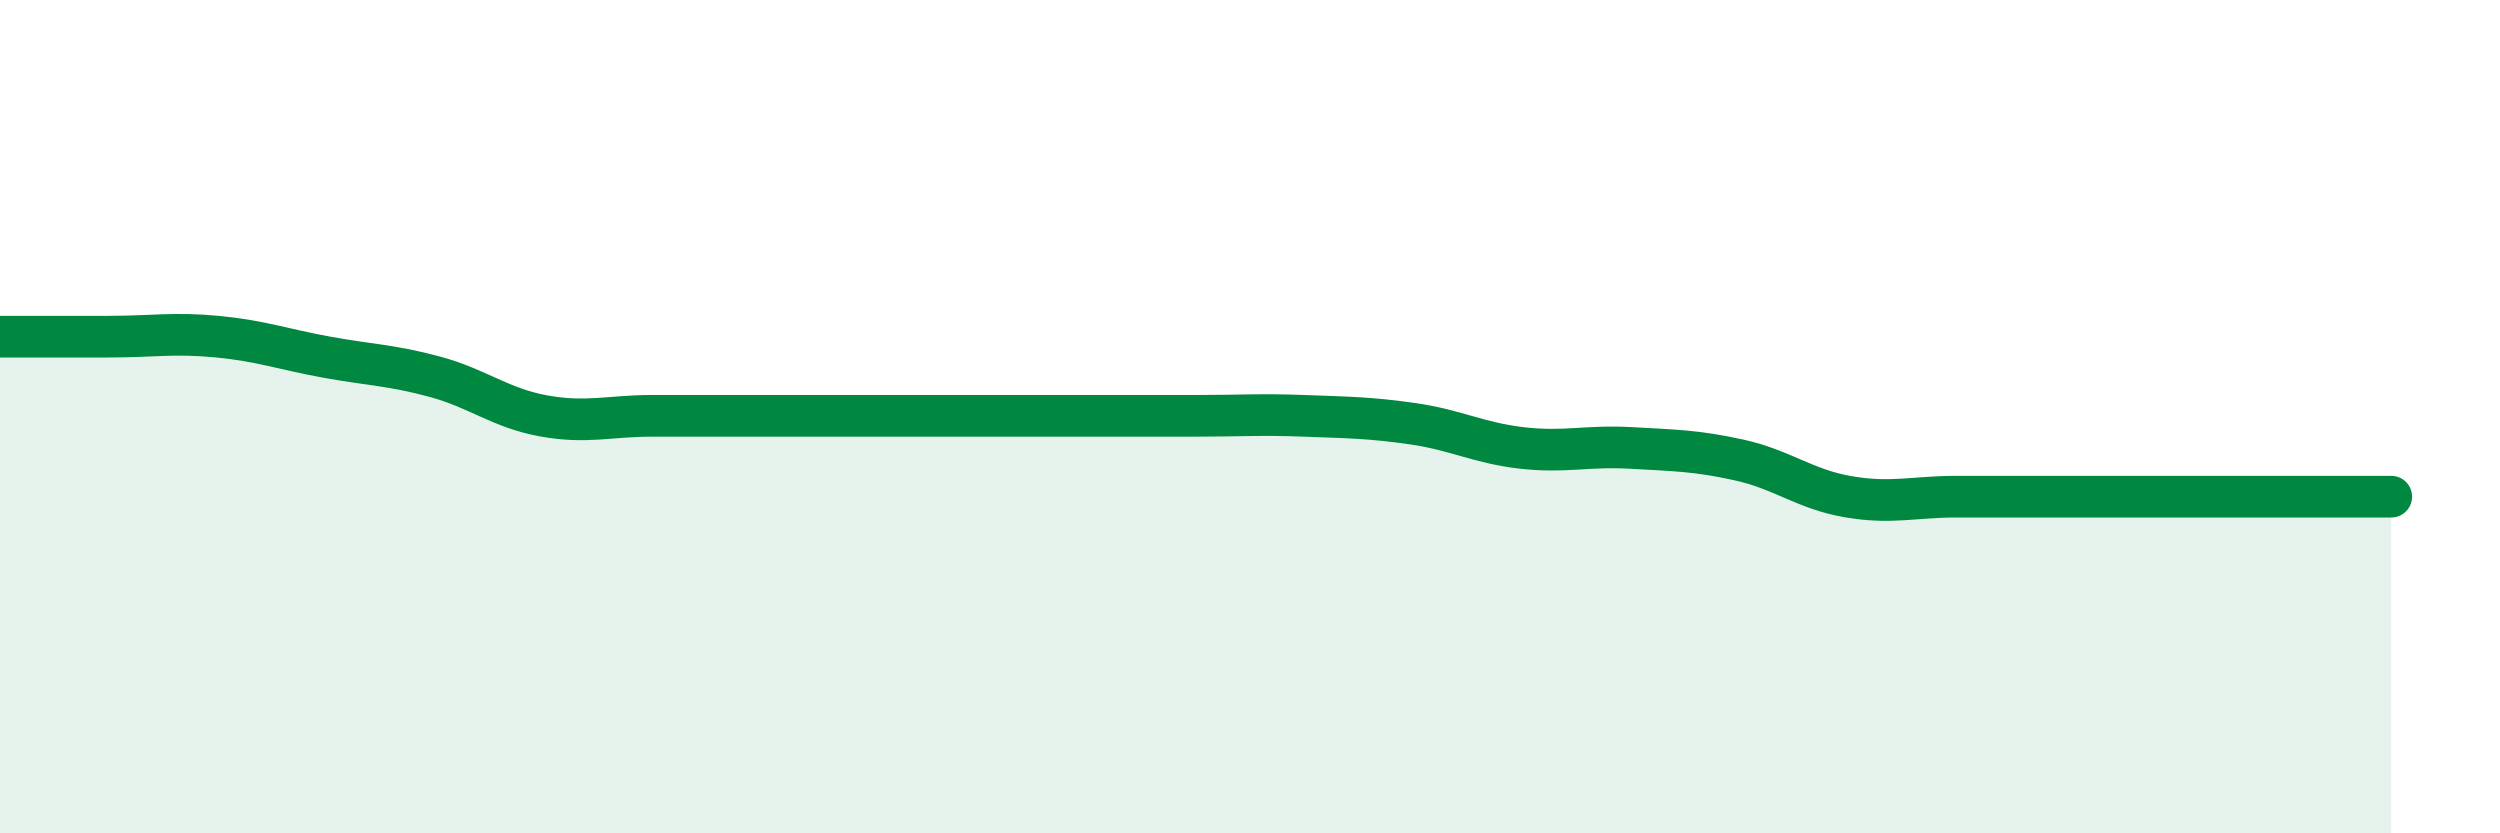
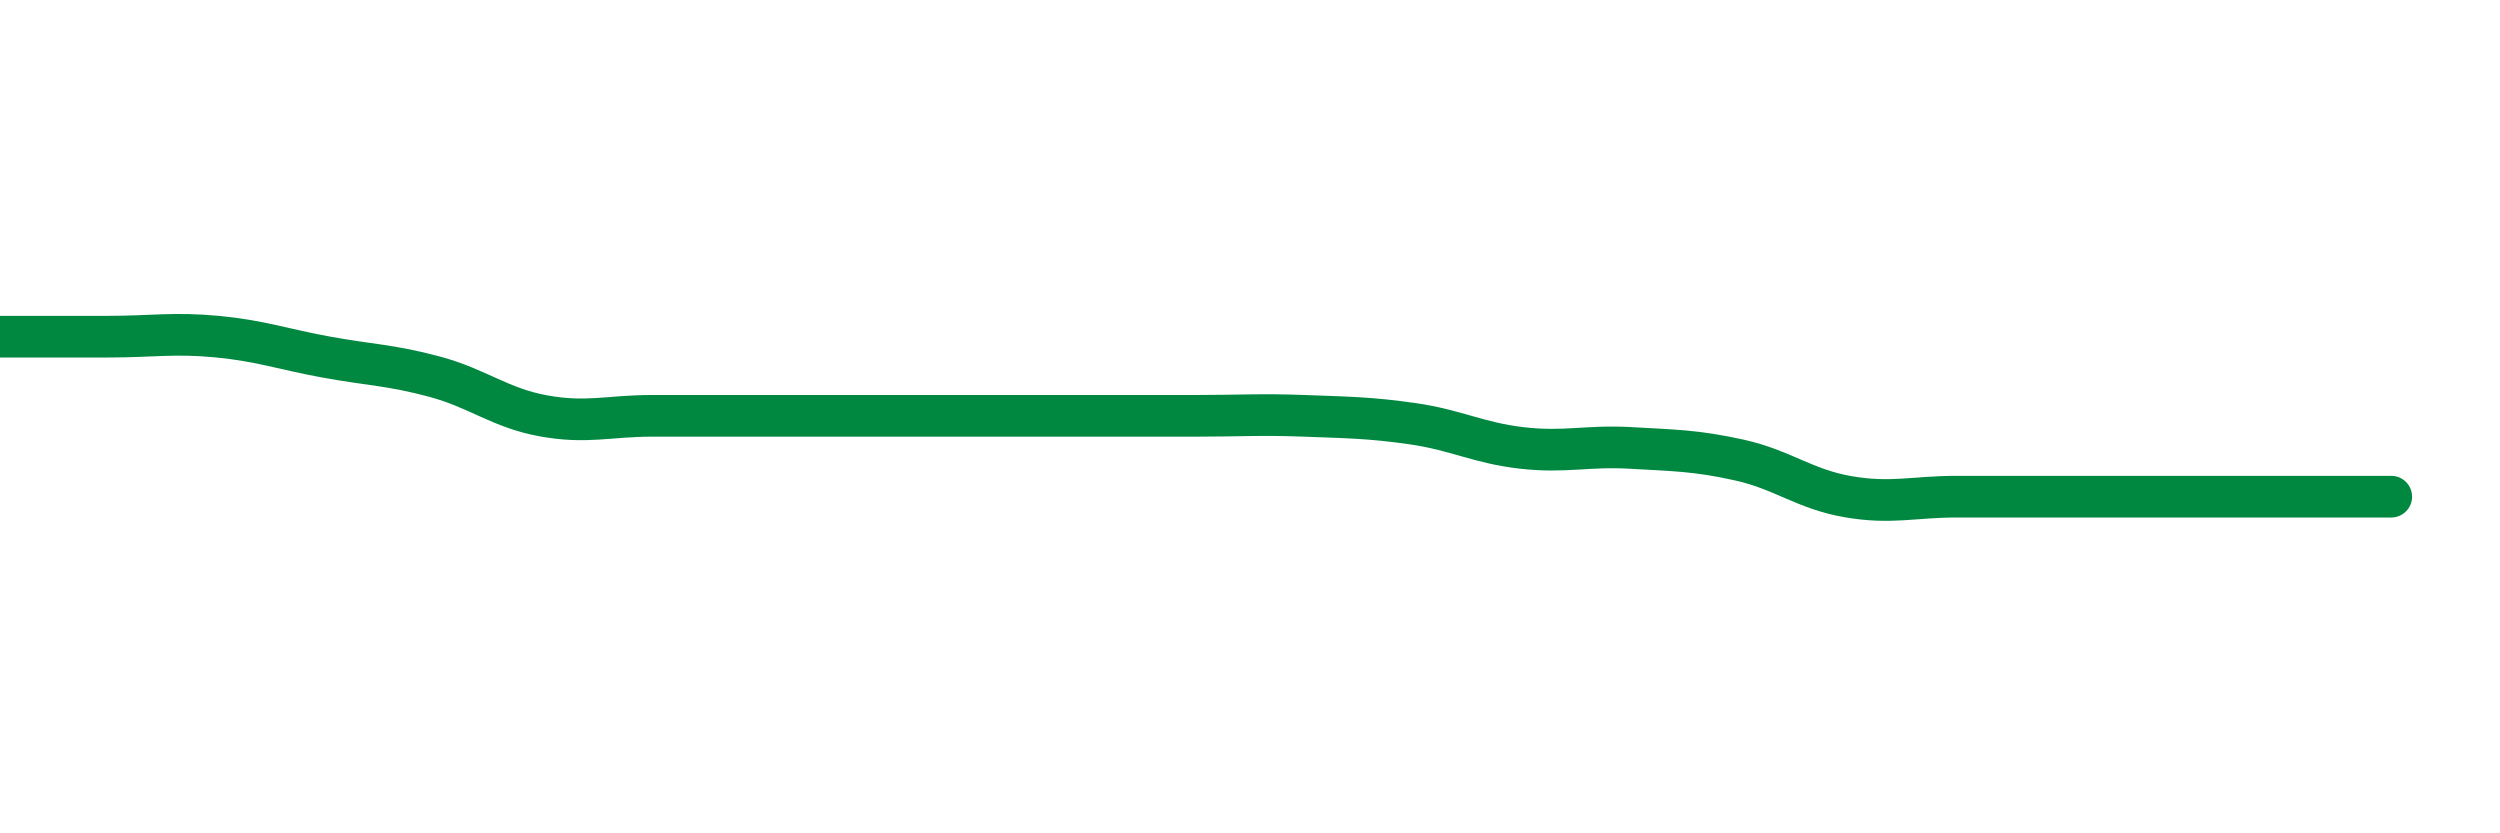
<svg xmlns="http://www.w3.org/2000/svg" width="60" height="20" viewBox="0 0 60 20">
-   <path d="M 0,8.08 C 0.52,8.08 1.57,8.08 2.61,8.08 C 3.65,8.08 4.18,7.98 5.22,8.08 C 6.26,8.18 6.79,8.38 7.83,8.57 C 8.87,8.76 9.39,8.76 10.43,9.04 C 11.47,9.32 12,9.79 13.04,9.98 C 14.08,10.17 14.61,9.98 15.65,9.98 C 16.69,9.98 17.22,9.98 18.26,9.98 C 19.3,9.98 19.83,9.98 20.87,9.98 C 21.91,9.98 22.44,9.98 23.48,9.98 C 24.52,9.98 25.05,9.98 26.09,9.98 C 27.13,9.98 27.66,9.98 28.7,9.98 C 29.74,9.98 30.26,9.94 31.3,9.98 C 32.34,10.02 32.87,10.02 33.91,10.17 C 34.95,10.32 35.48,10.63 36.52,10.75 C 37.56,10.87 38.09,10.69 39.13,10.75 C 40.17,10.81 40.7,10.81 41.74,11.04 C 42.78,11.27 43.31,11.74 44.35,11.92 C 45.39,12.1 45.92,11.92 46.96,11.92 C 48,11.92 48.53,11.92 49.57,11.92 C 50.61,11.92 51.13,11.92 52.17,11.92 C 53.21,11.92 53.74,11.92 54.78,11.92 C 55.82,11.92 56.87,11.92 57.39,11.92L57.39 20L0 20Z" fill="#008740" opacity="0.1" stroke-linecap="round" stroke-linejoin="round" />
-   <path d="M 0,8.08 C 0.52,8.08 1.57,8.08 2.61,8.08 C 3.65,8.08 4.18,7.98 5.22,8.08 C 6.26,8.18 6.79,8.38 7.83,8.57 C 8.87,8.76 9.39,8.76 10.43,9.04 C 11.47,9.32 12,9.79 13.04,9.98 C 14.08,10.17 14.61,9.98 15.65,9.98 C 16.69,9.98 17.22,9.98 18.26,9.98 C 19.3,9.98 19.83,9.98 20.87,9.98 C 21.91,9.98 22.44,9.98 23.48,9.98 C 24.52,9.98 25.05,9.98 26.09,9.98 C 27.13,9.98 27.66,9.98 28.7,9.98 C 29.74,9.98 30.26,9.94 31.3,9.98 C 32.34,10.02 32.87,10.02 33.91,10.17 C 34.95,10.32 35.48,10.63 36.52,10.75 C 37.56,10.87 38.09,10.69 39.13,10.75 C 40.17,10.81 40.7,10.81 41.74,11.04 C 42.78,11.27 43.31,11.74 44.35,11.92 C 45.39,12.1 45.92,11.92 46.96,11.92 C 48,11.92 48.53,11.92 49.57,11.92 C 50.61,11.92 51.13,11.92 52.17,11.92 C 53.21,11.92 53.74,11.92 54.78,11.92 C 55.82,11.92 56.87,11.92 57.39,11.92" stroke="#008740" stroke-width="1" fill="none" stroke-linecap="round" stroke-linejoin="round" />
+   <path d="M 0,8.08 C 0.52,8.08 1.57,8.08 2.61,8.08 C 3.65,8.08 4.18,7.98 5.22,8.08 C 6.26,8.18 6.79,8.38 7.83,8.57 C 8.87,8.76 9.39,8.76 10.43,9.04 C 11.47,9.32 12,9.79 13.04,9.98 C 14.08,10.17 14.61,9.98 15.65,9.98 C 16.69,9.98 17.22,9.98 18.26,9.98 C 19.3,9.98 19.83,9.98 20.87,9.98 C 21.91,9.98 22.44,9.98 23.48,9.98 C 27.13,9.98 27.66,9.98 28.7,9.98 C 29.74,9.98 30.26,9.94 31.3,9.98 C 32.34,10.02 32.87,10.02 33.91,10.17 C 34.95,10.32 35.48,10.63 36.52,10.75 C 37.56,10.87 38.09,10.69 39.13,10.75 C 40.17,10.81 40.7,10.81 41.74,11.04 C 42.78,11.27 43.31,11.74 44.35,11.92 C 45.39,12.1 45.92,11.92 46.96,11.92 C 48,11.92 48.53,11.92 49.57,11.92 C 50.61,11.92 51.13,11.92 52.17,11.92 C 53.21,11.92 53.74,11.92 54.78,11.92 C 55.82,11.92 56.87,11.92 57.39,11.92" stroke="#008740" stroke-width="1" fill="none" stroke-linecap="round" stroke-linejoin="round" />
</svg>